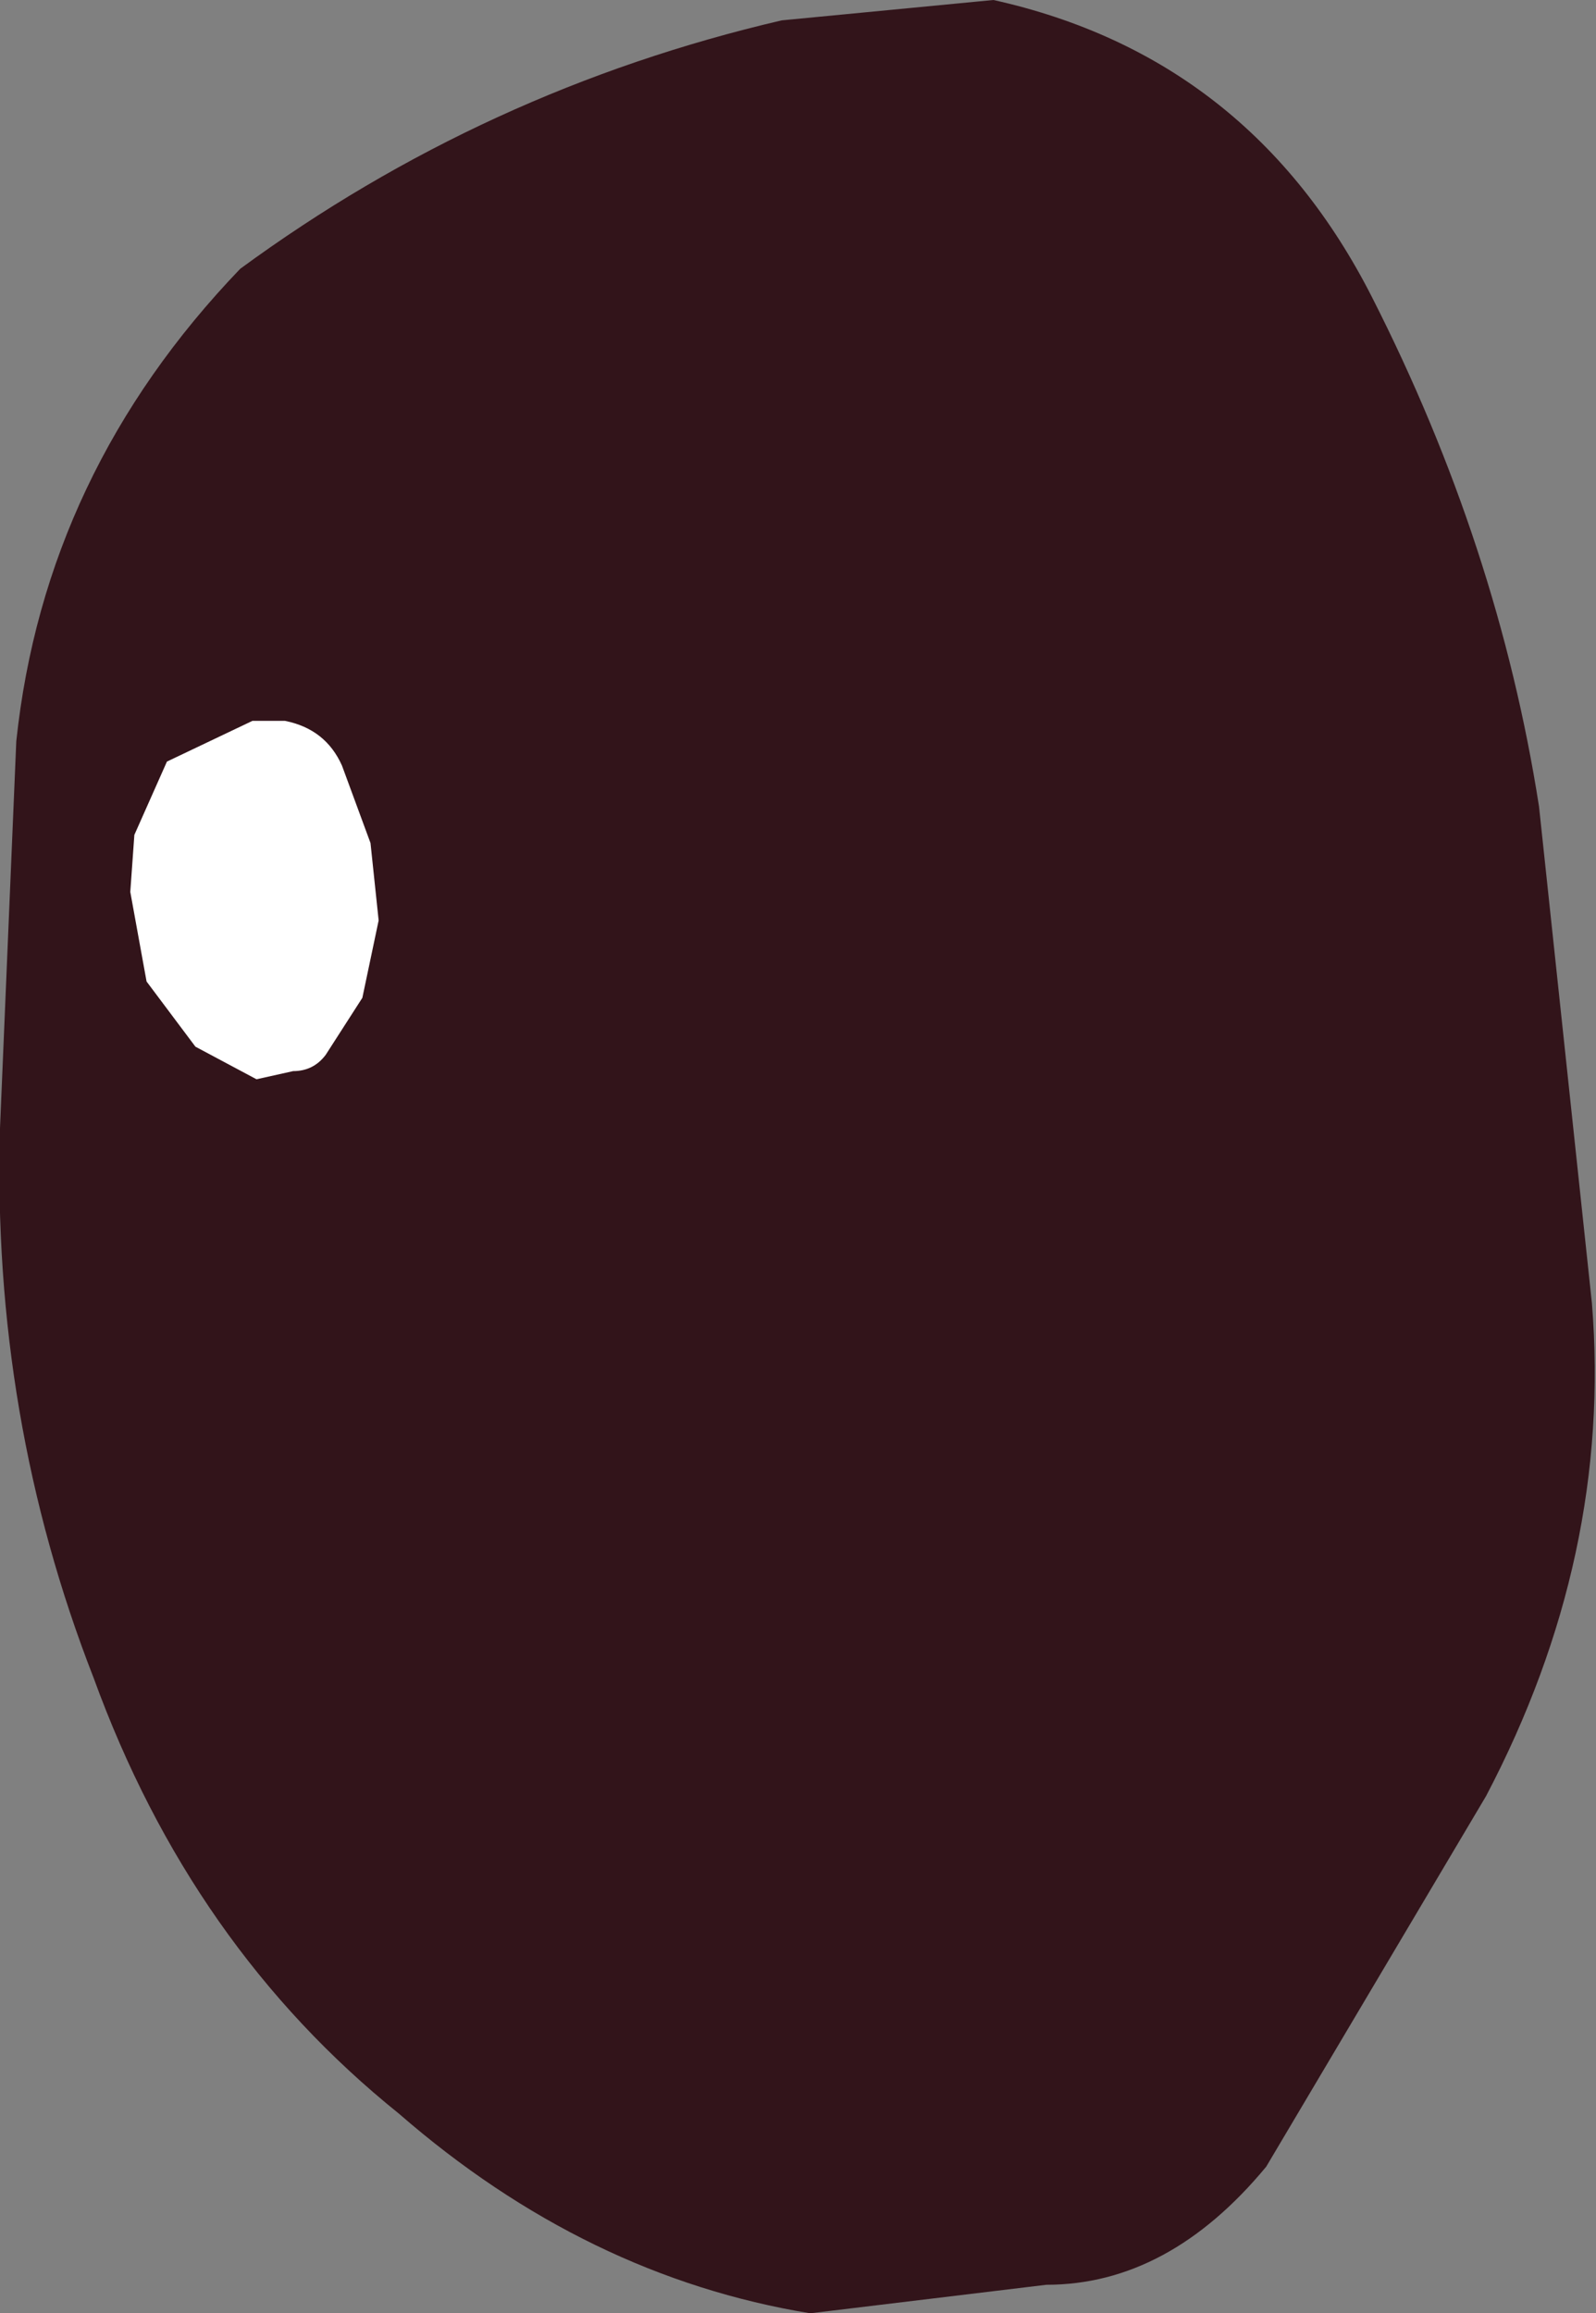
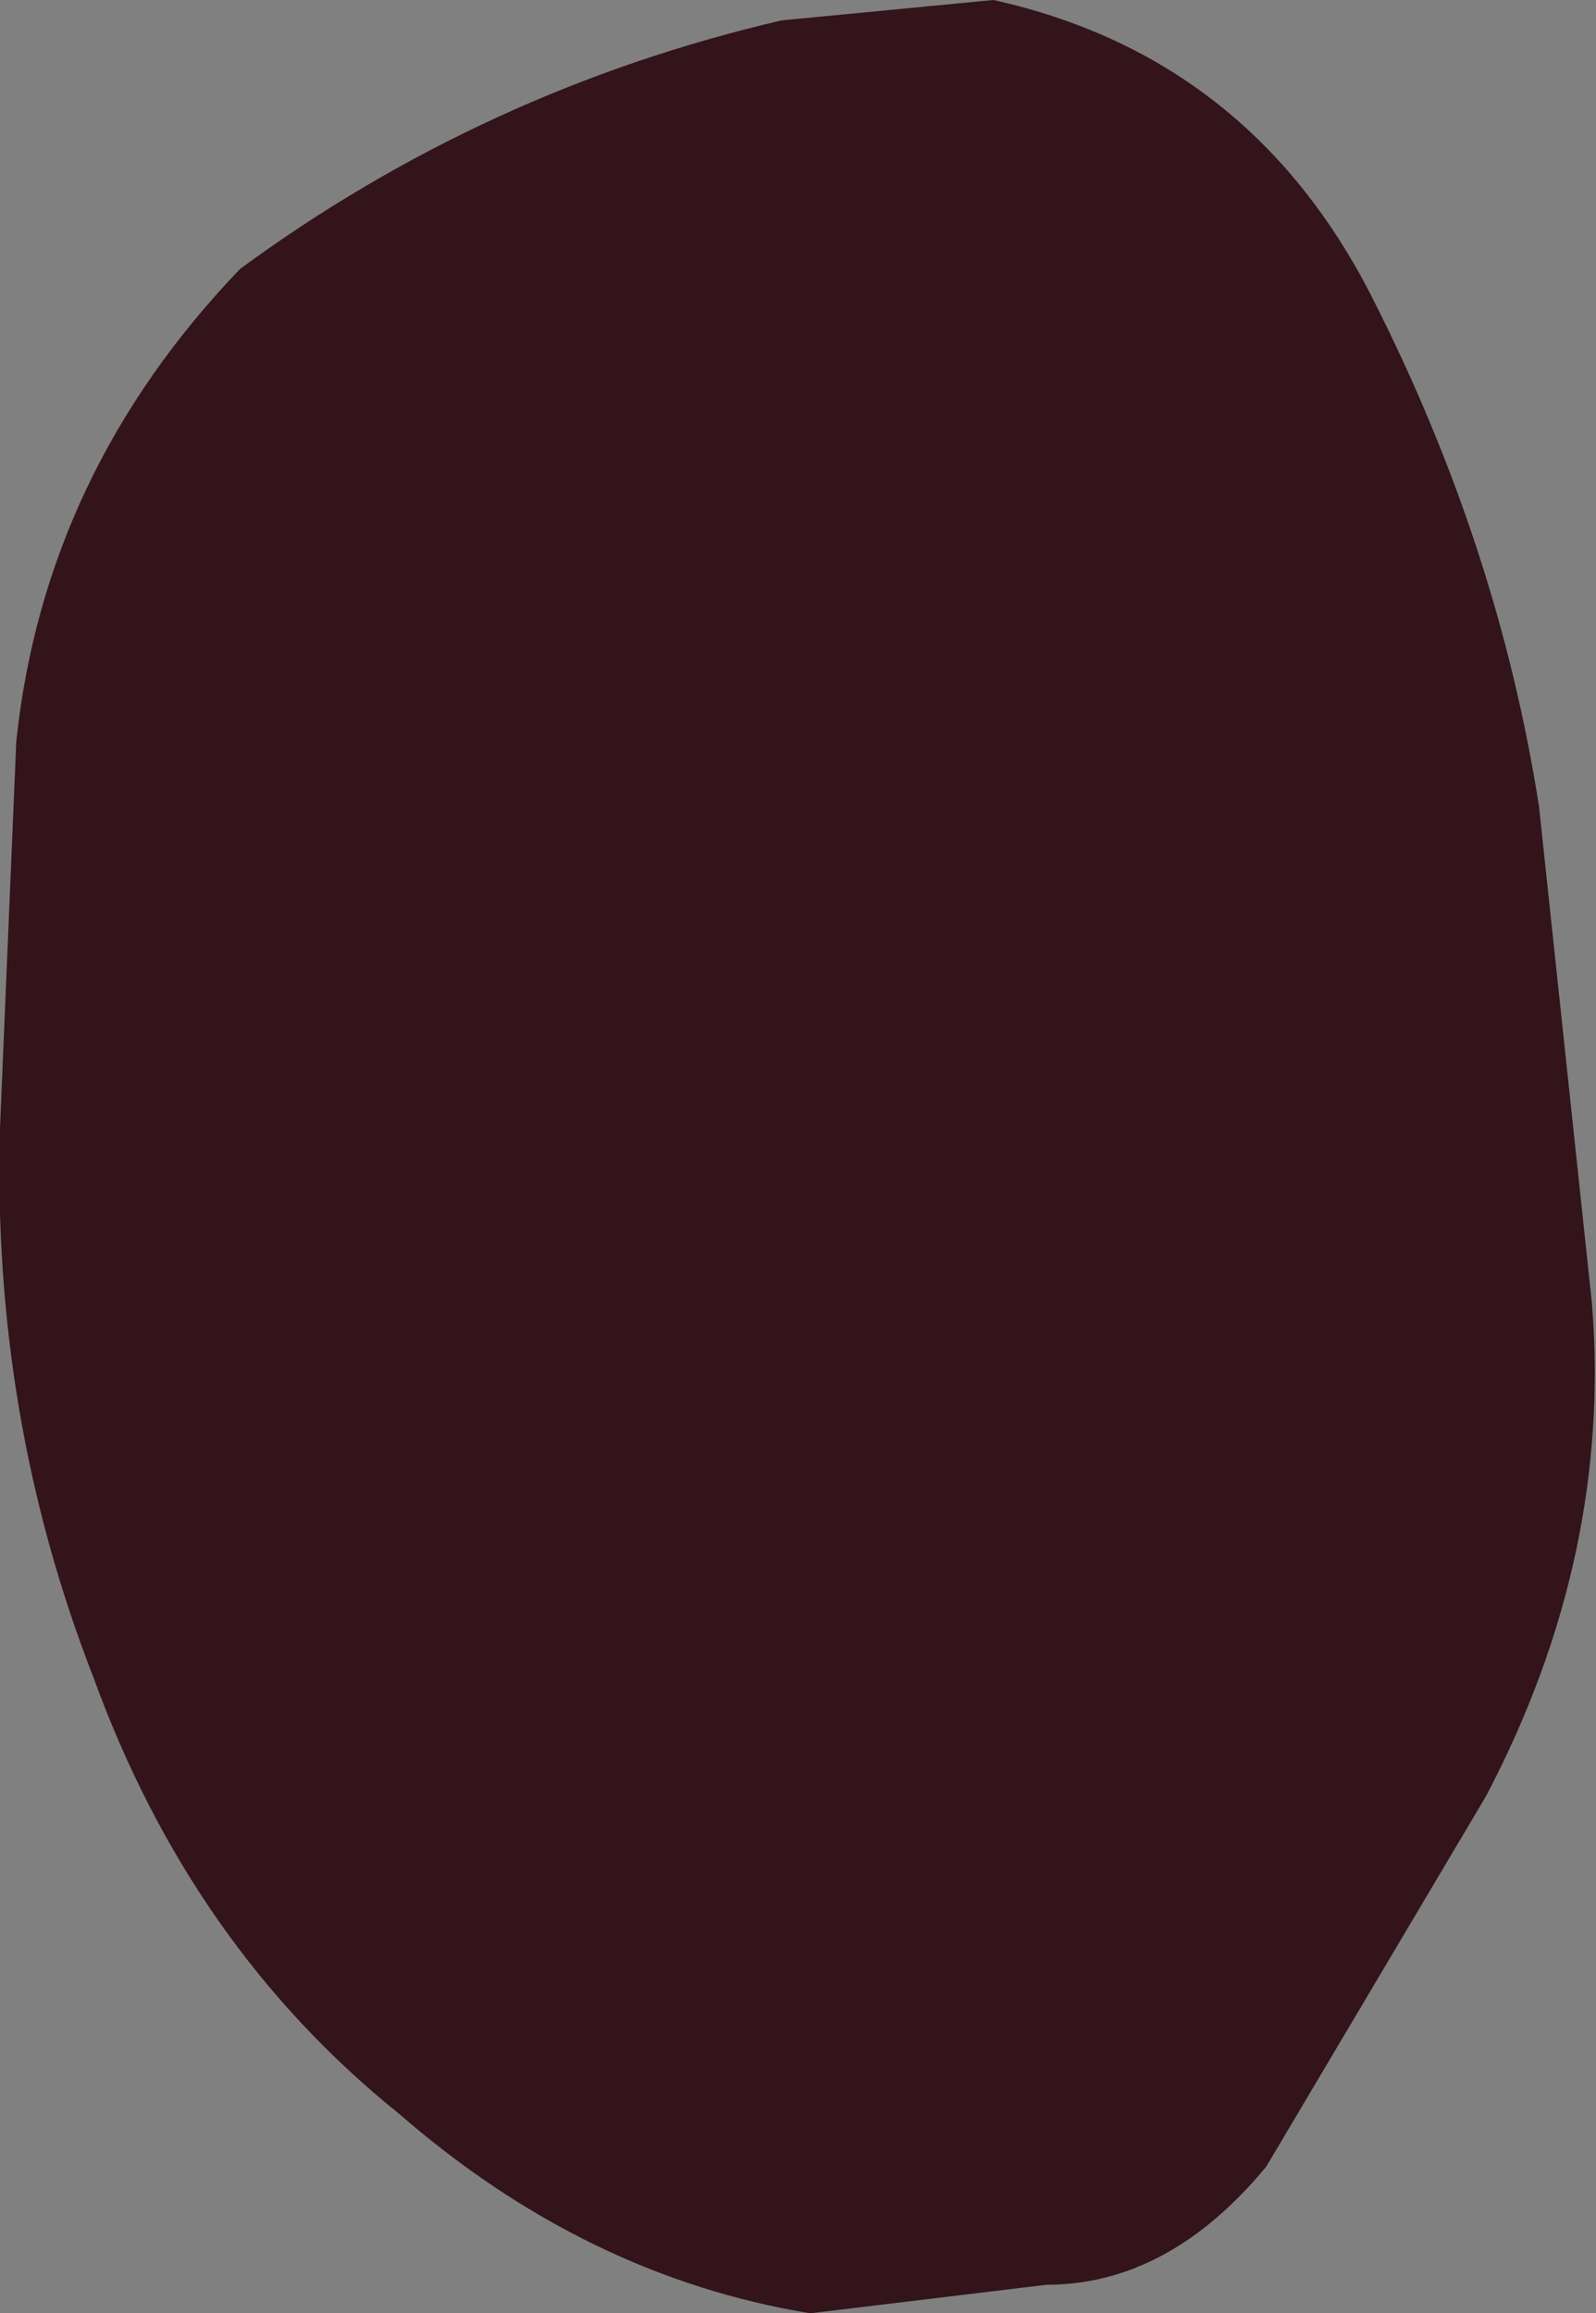
<svg xmlns="http://www.w3.org/2000/svg" height="28.4px" width="19.6px">
  <rect width="100%" height="100%" fill="#808080" stroke="none" />
  <g transform="matrix(1.0, 0.0, 0.0, 1.0, 11.35, 17.35)">
    <path d="M-8.4 -14.05 Q-5.4 -16.25 -1.75 -17.1 L0.85 -17.35 Q4.0 -16.65 5.5 -13.7 7.05 -10.65 7.55 -7.45 L8.2 -1.35 Q8.45 1.75 6.9 4.7 L4.2 9.25 Q3.0 10.7 1.5 10.7 L-1.4 11.05 Q-4.15 10.6 -6.45 8.6 -9.0 6.55 -10.2 3.25 -11.45 0.05 -11.35 -3.5 L-11.15 -8.25 Q-10.8 -11.55 -8.4 -14.05" fill="#32141a" fill-rule="evenodd" stroke="none" />
-     <path d="M-9.3 -8.0 L-8.25 -8.5 -7.85 -8.5 Q-7.35 -8.4 -7.15 -7.95 L-6.8 -7.0 -6.7 -6.05 -6.9 -5.1 -7.35 -4.4 Q-7.5 -4.2 -7.75 -4.2 L-8.2 -4.1 -8.95 -4.5 -9.55 -5.3 -9.75 -6.4 -9.7 -7.1 -9.3 -8.0" fill="#ffffff" fill-rule="evenodd" stroke="none" />
  </g>
</svg>